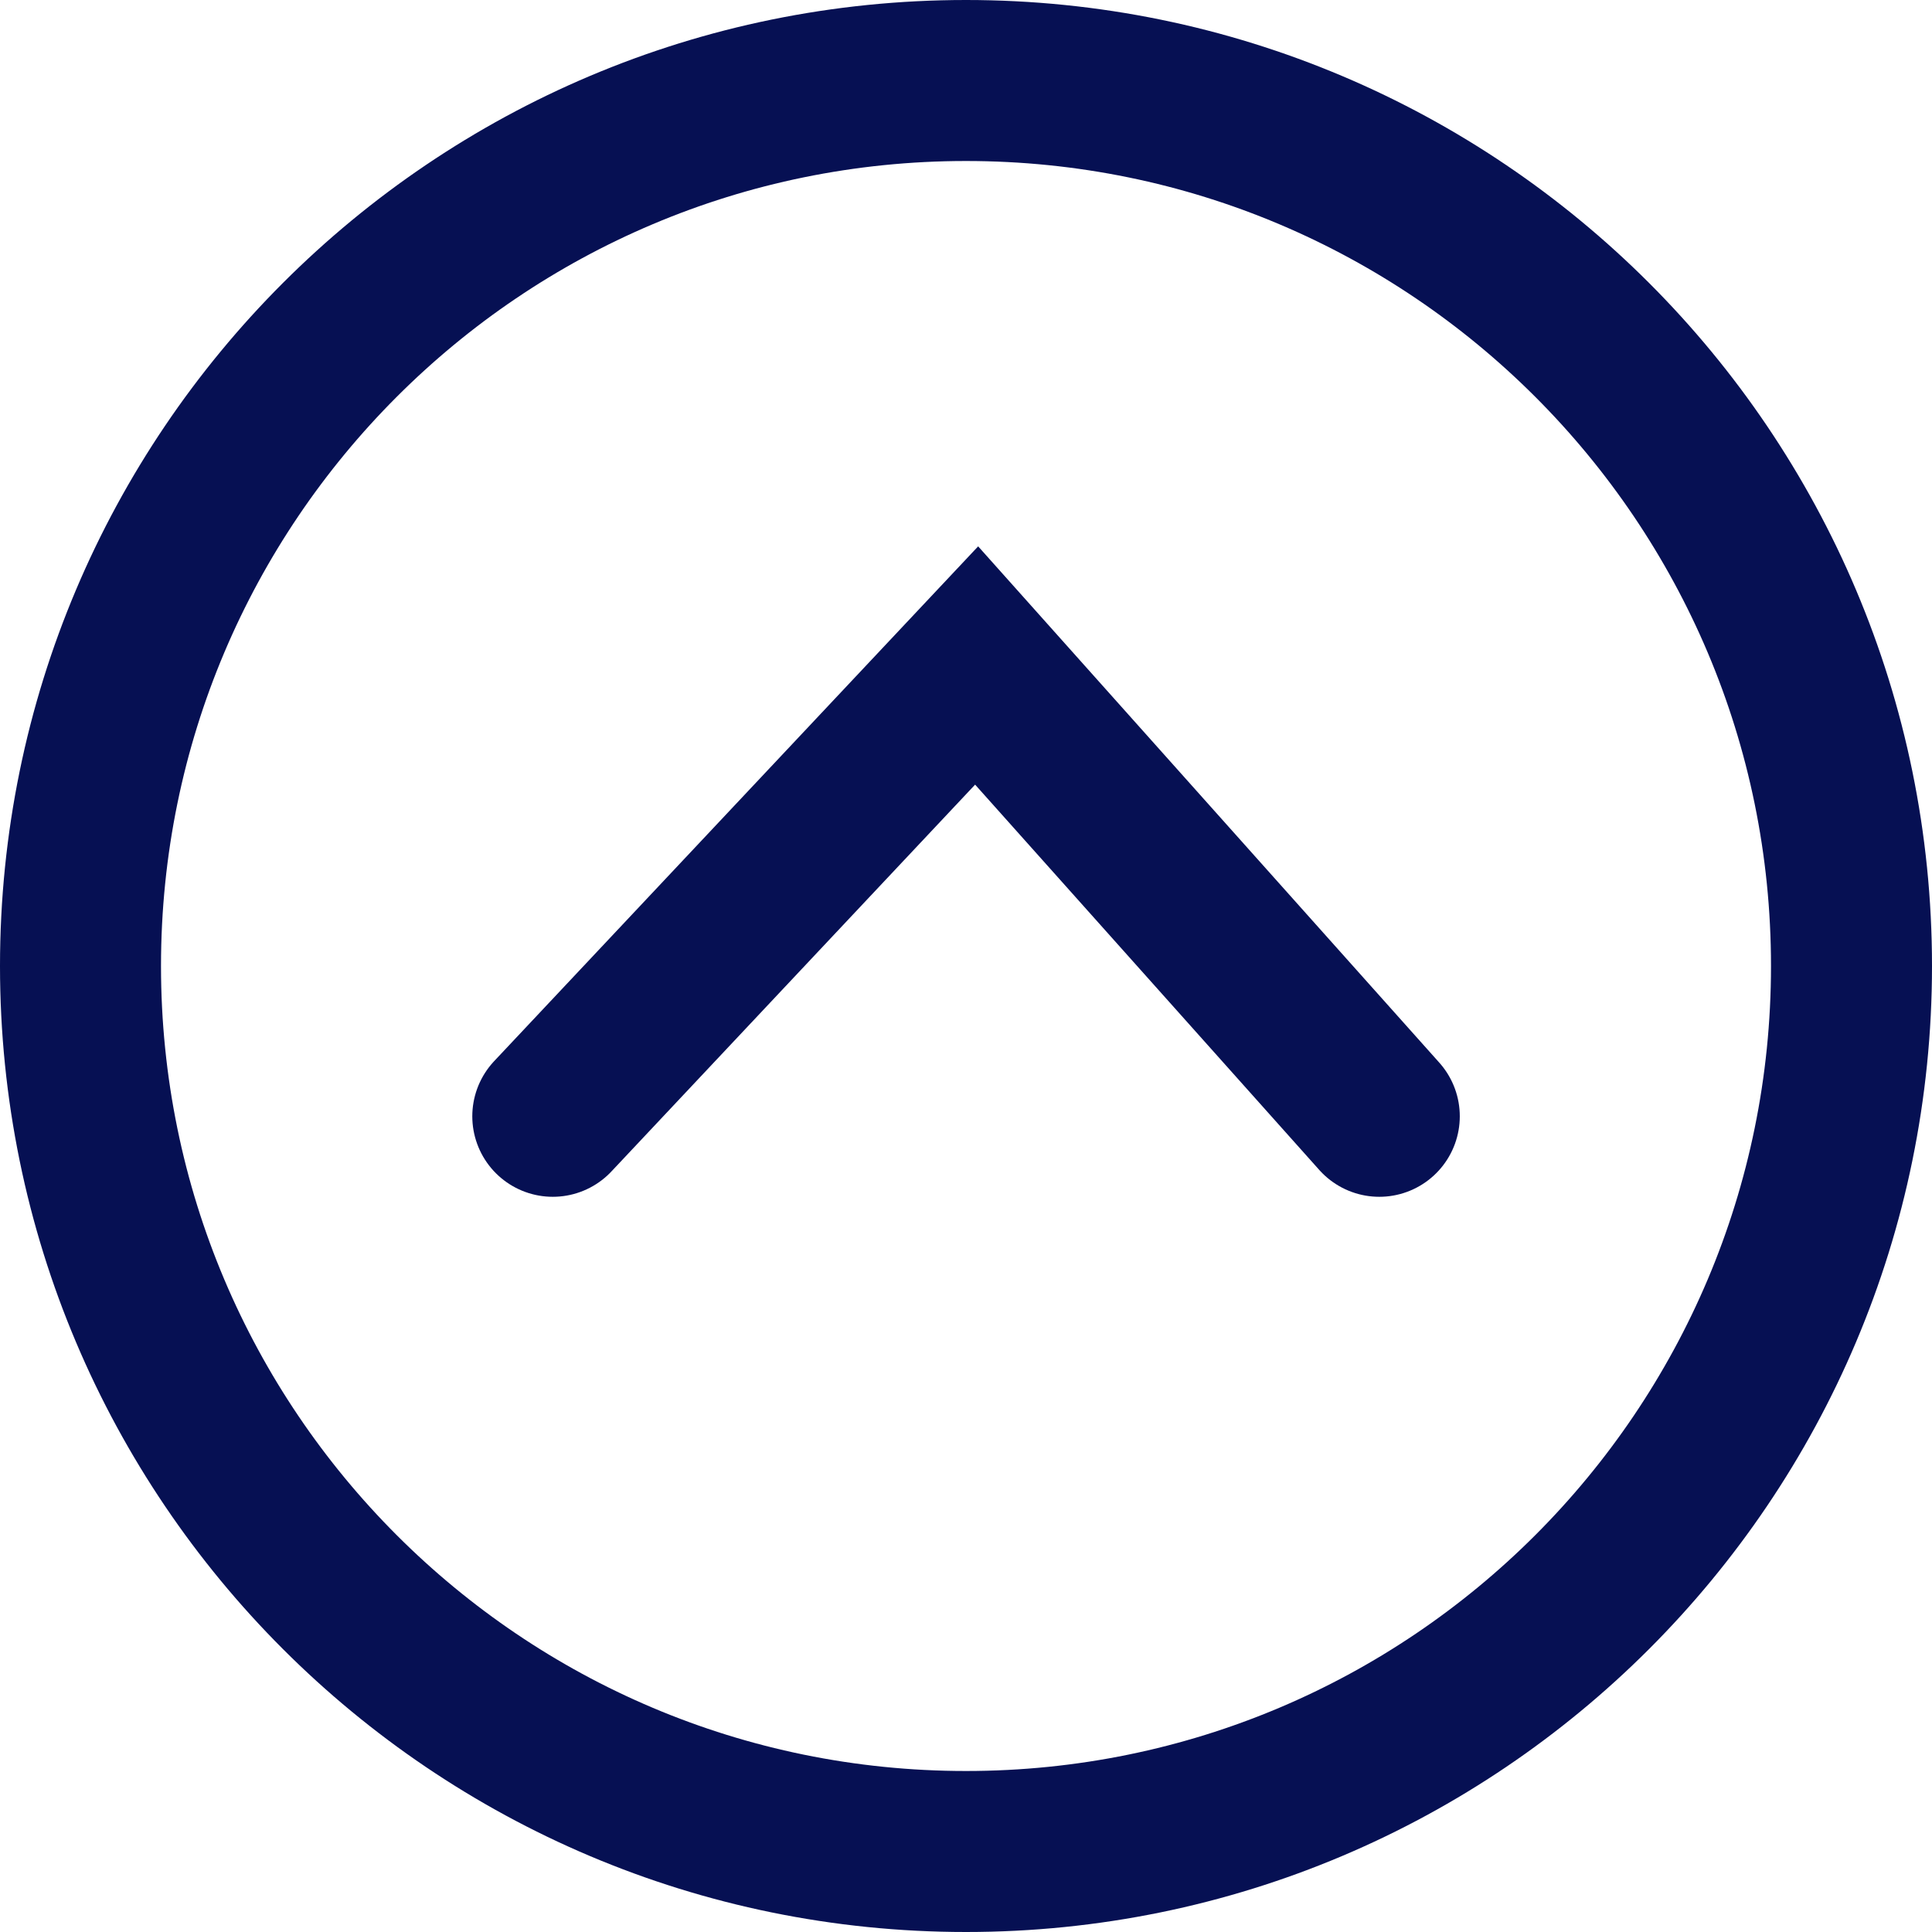
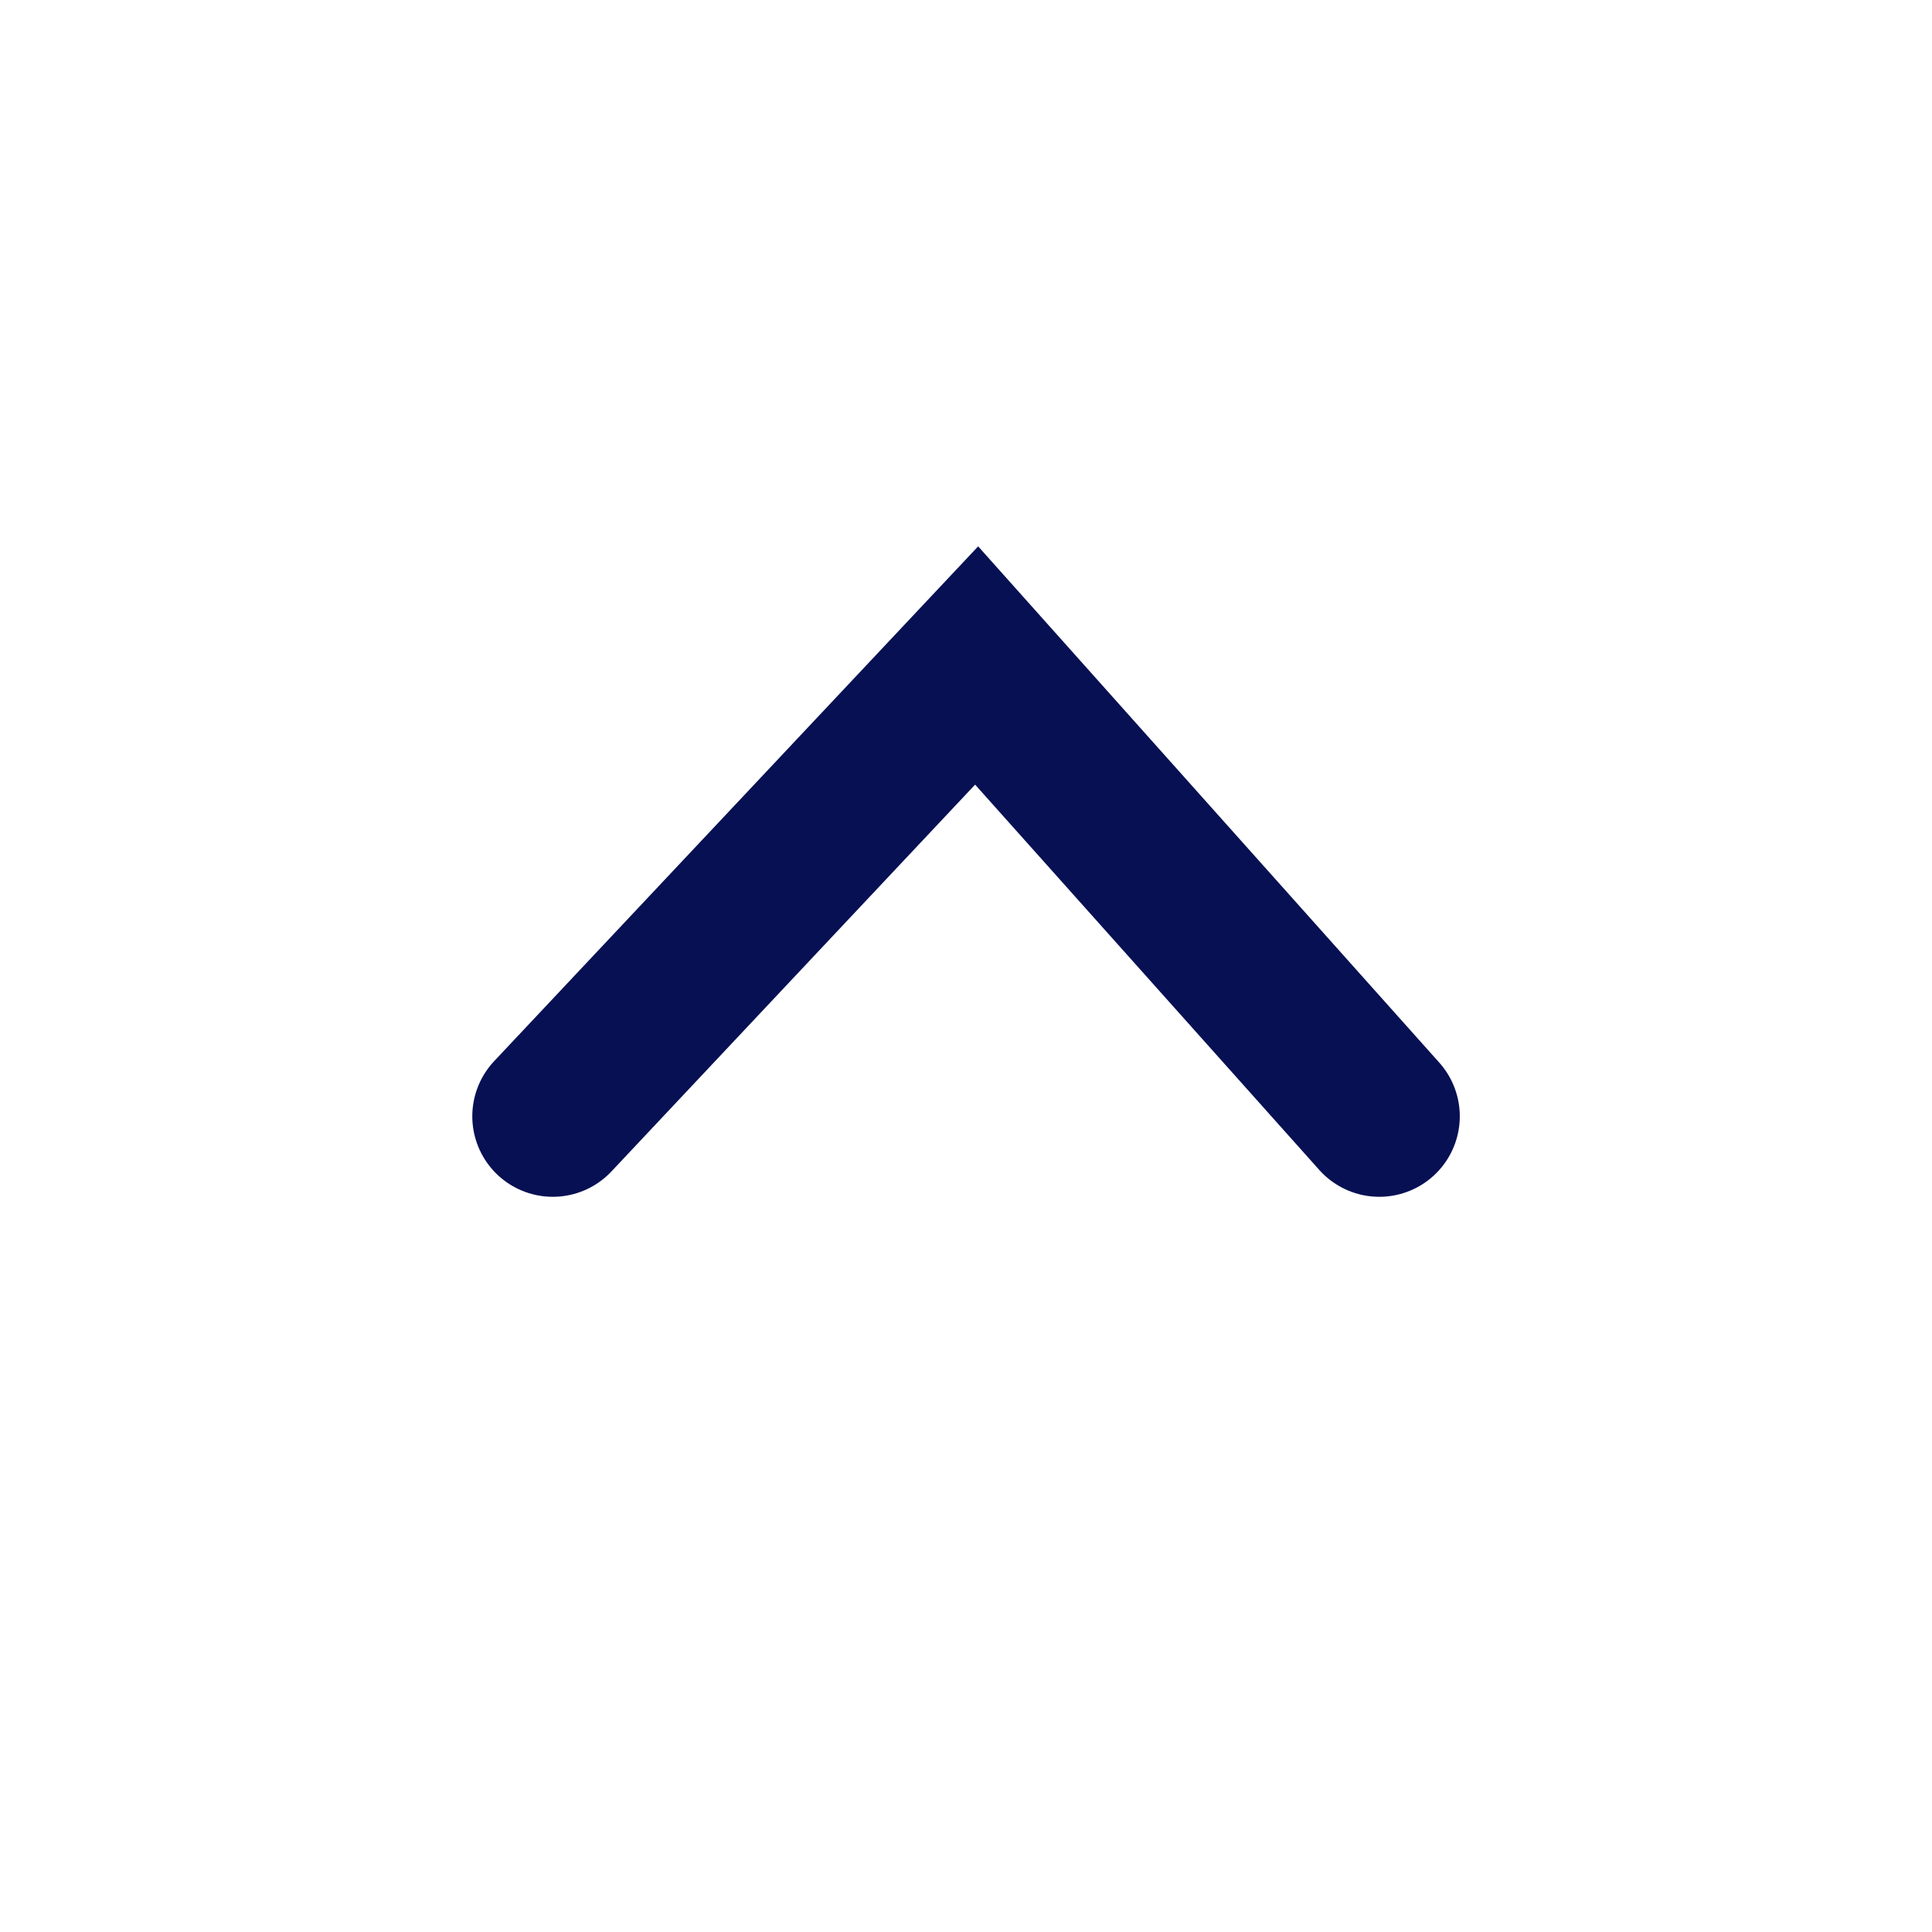
<svg xmlns="http://www.w3.org/2000/svg" width="24" height="24" viewBox="0 0 24 24" fill="none">
-   <path d="M12 1C18.075 1 23 5.925 23 12C23 18.075 18.075 23 12 23C5.925 23 1 18.075 1 12C1 5.925 5.925 1 12 1Z" stroke="#061053" stroke-width="2" />
  <path d="M6.867 13.867L12.132 8.267L17.134 13.867" stroke="#061053" stroke-width="2" stroke-linecap="round" />
</svg>